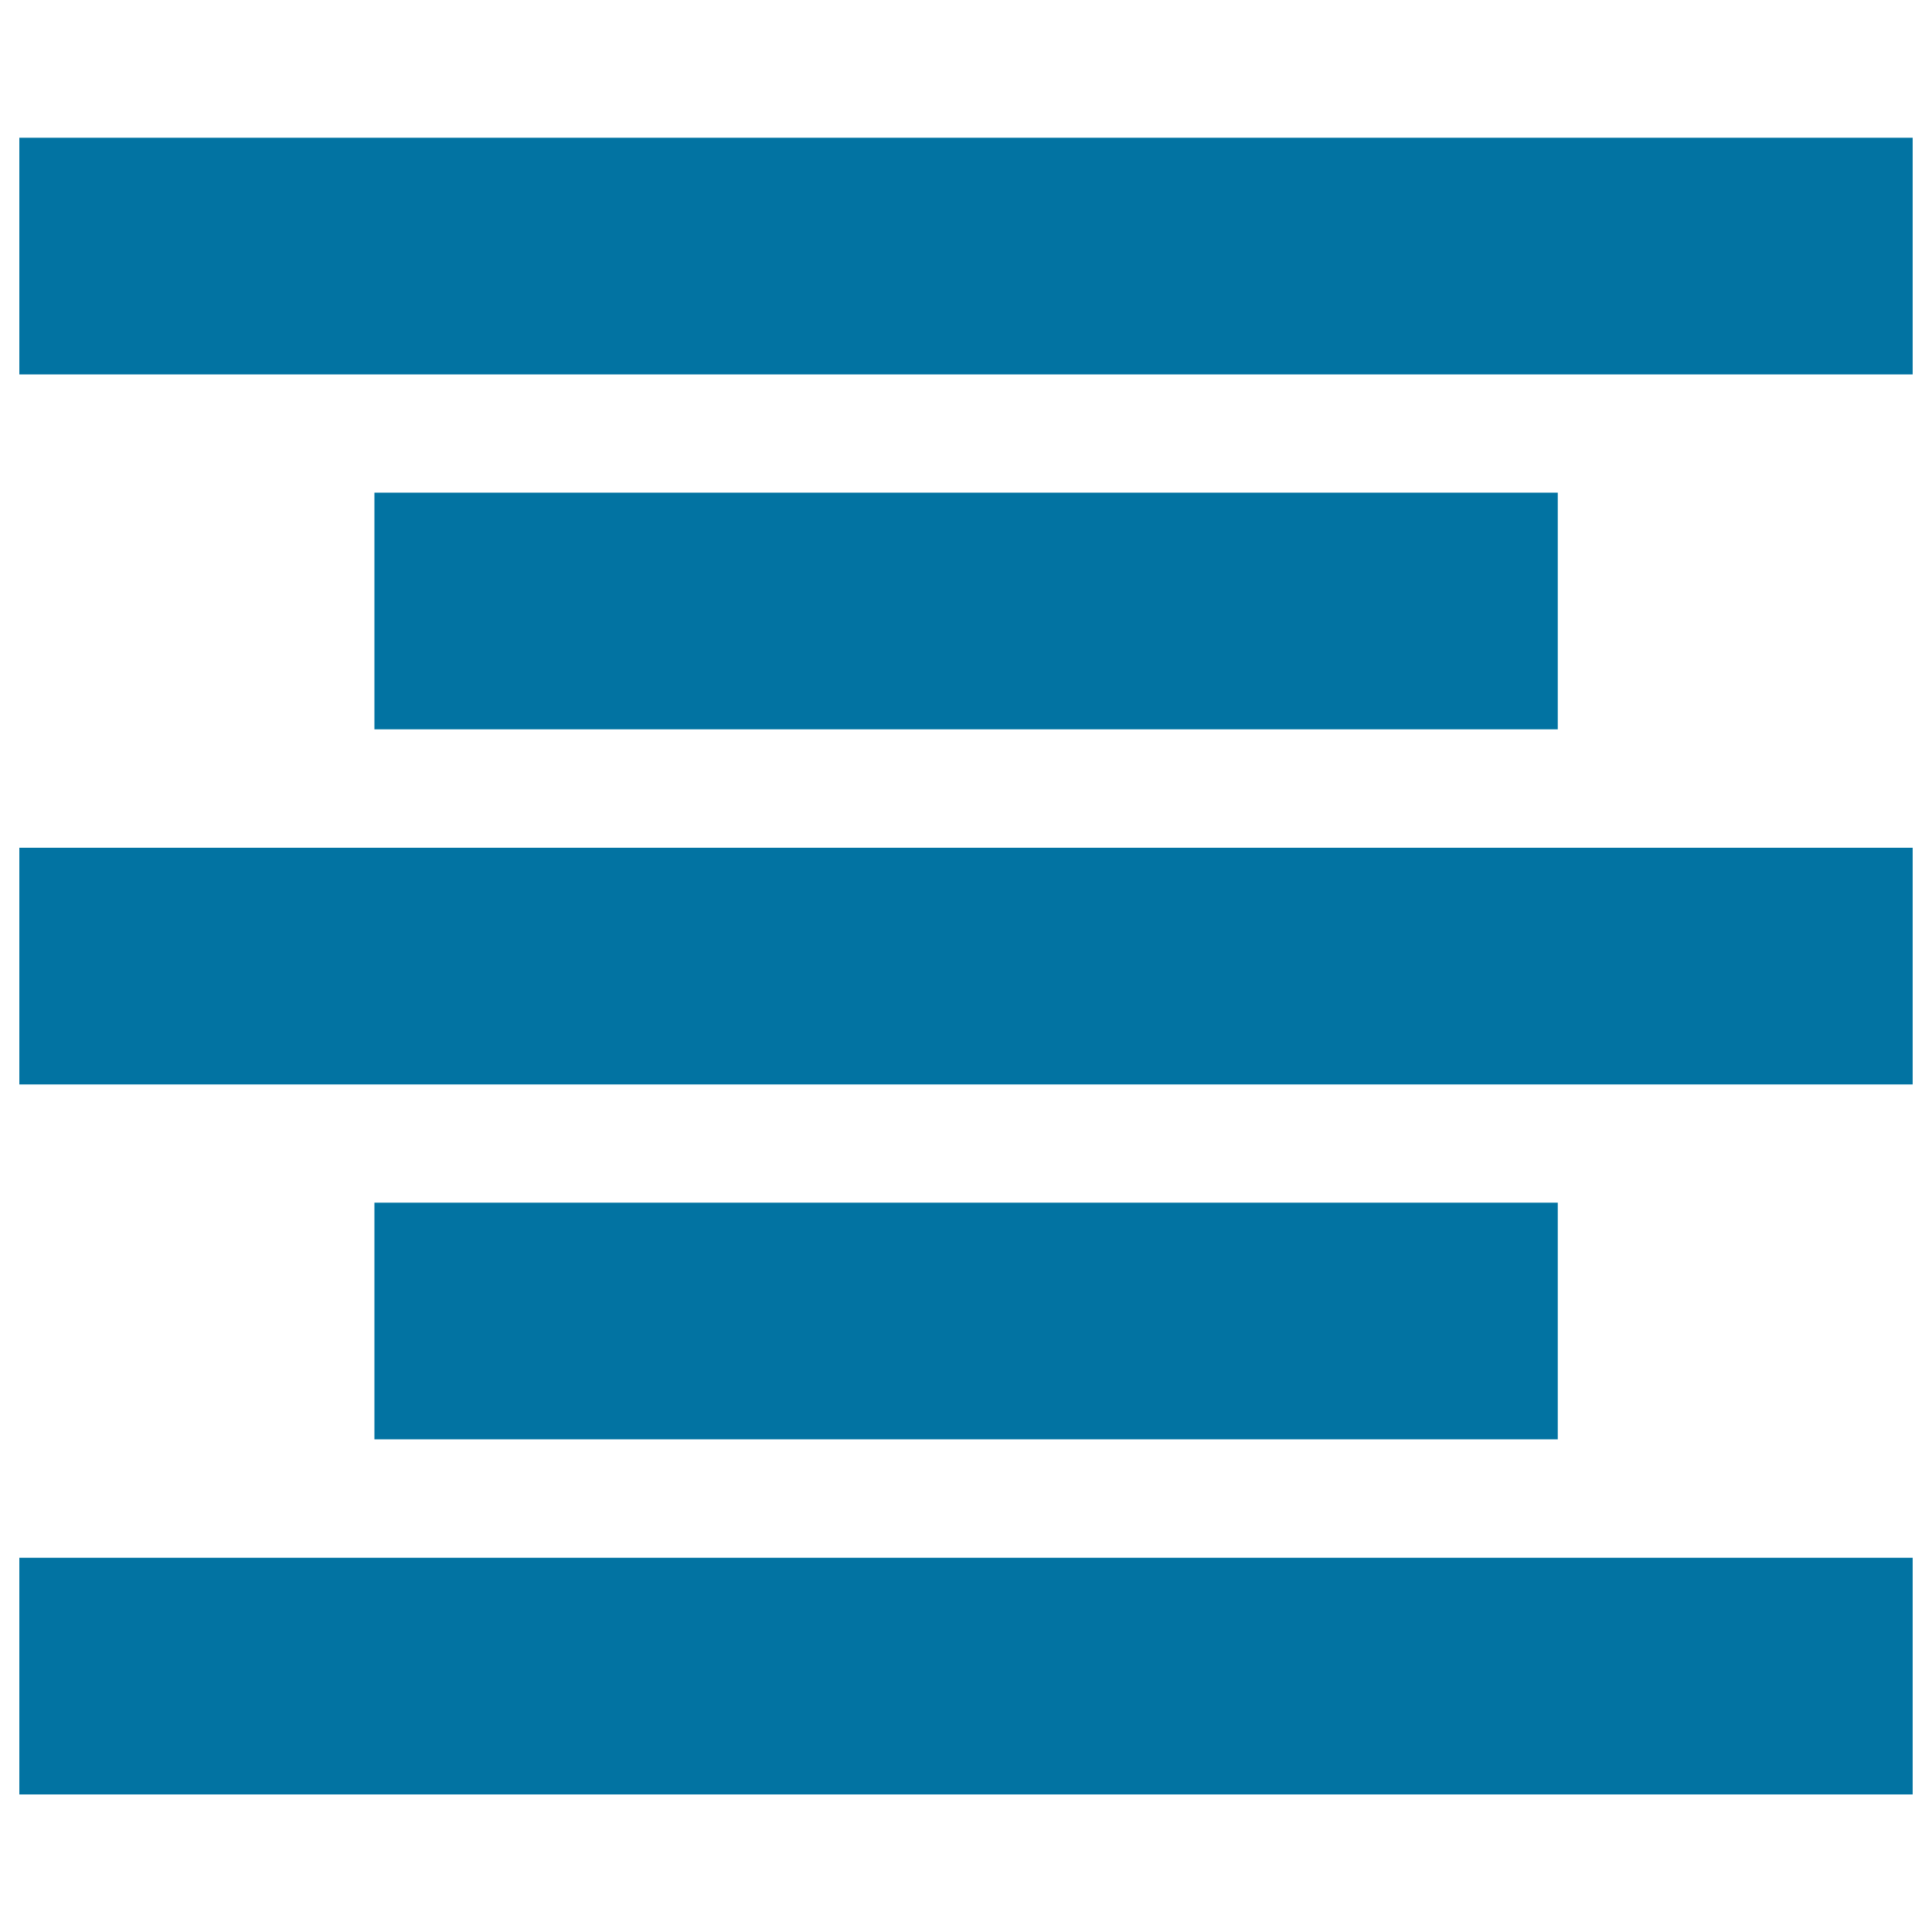
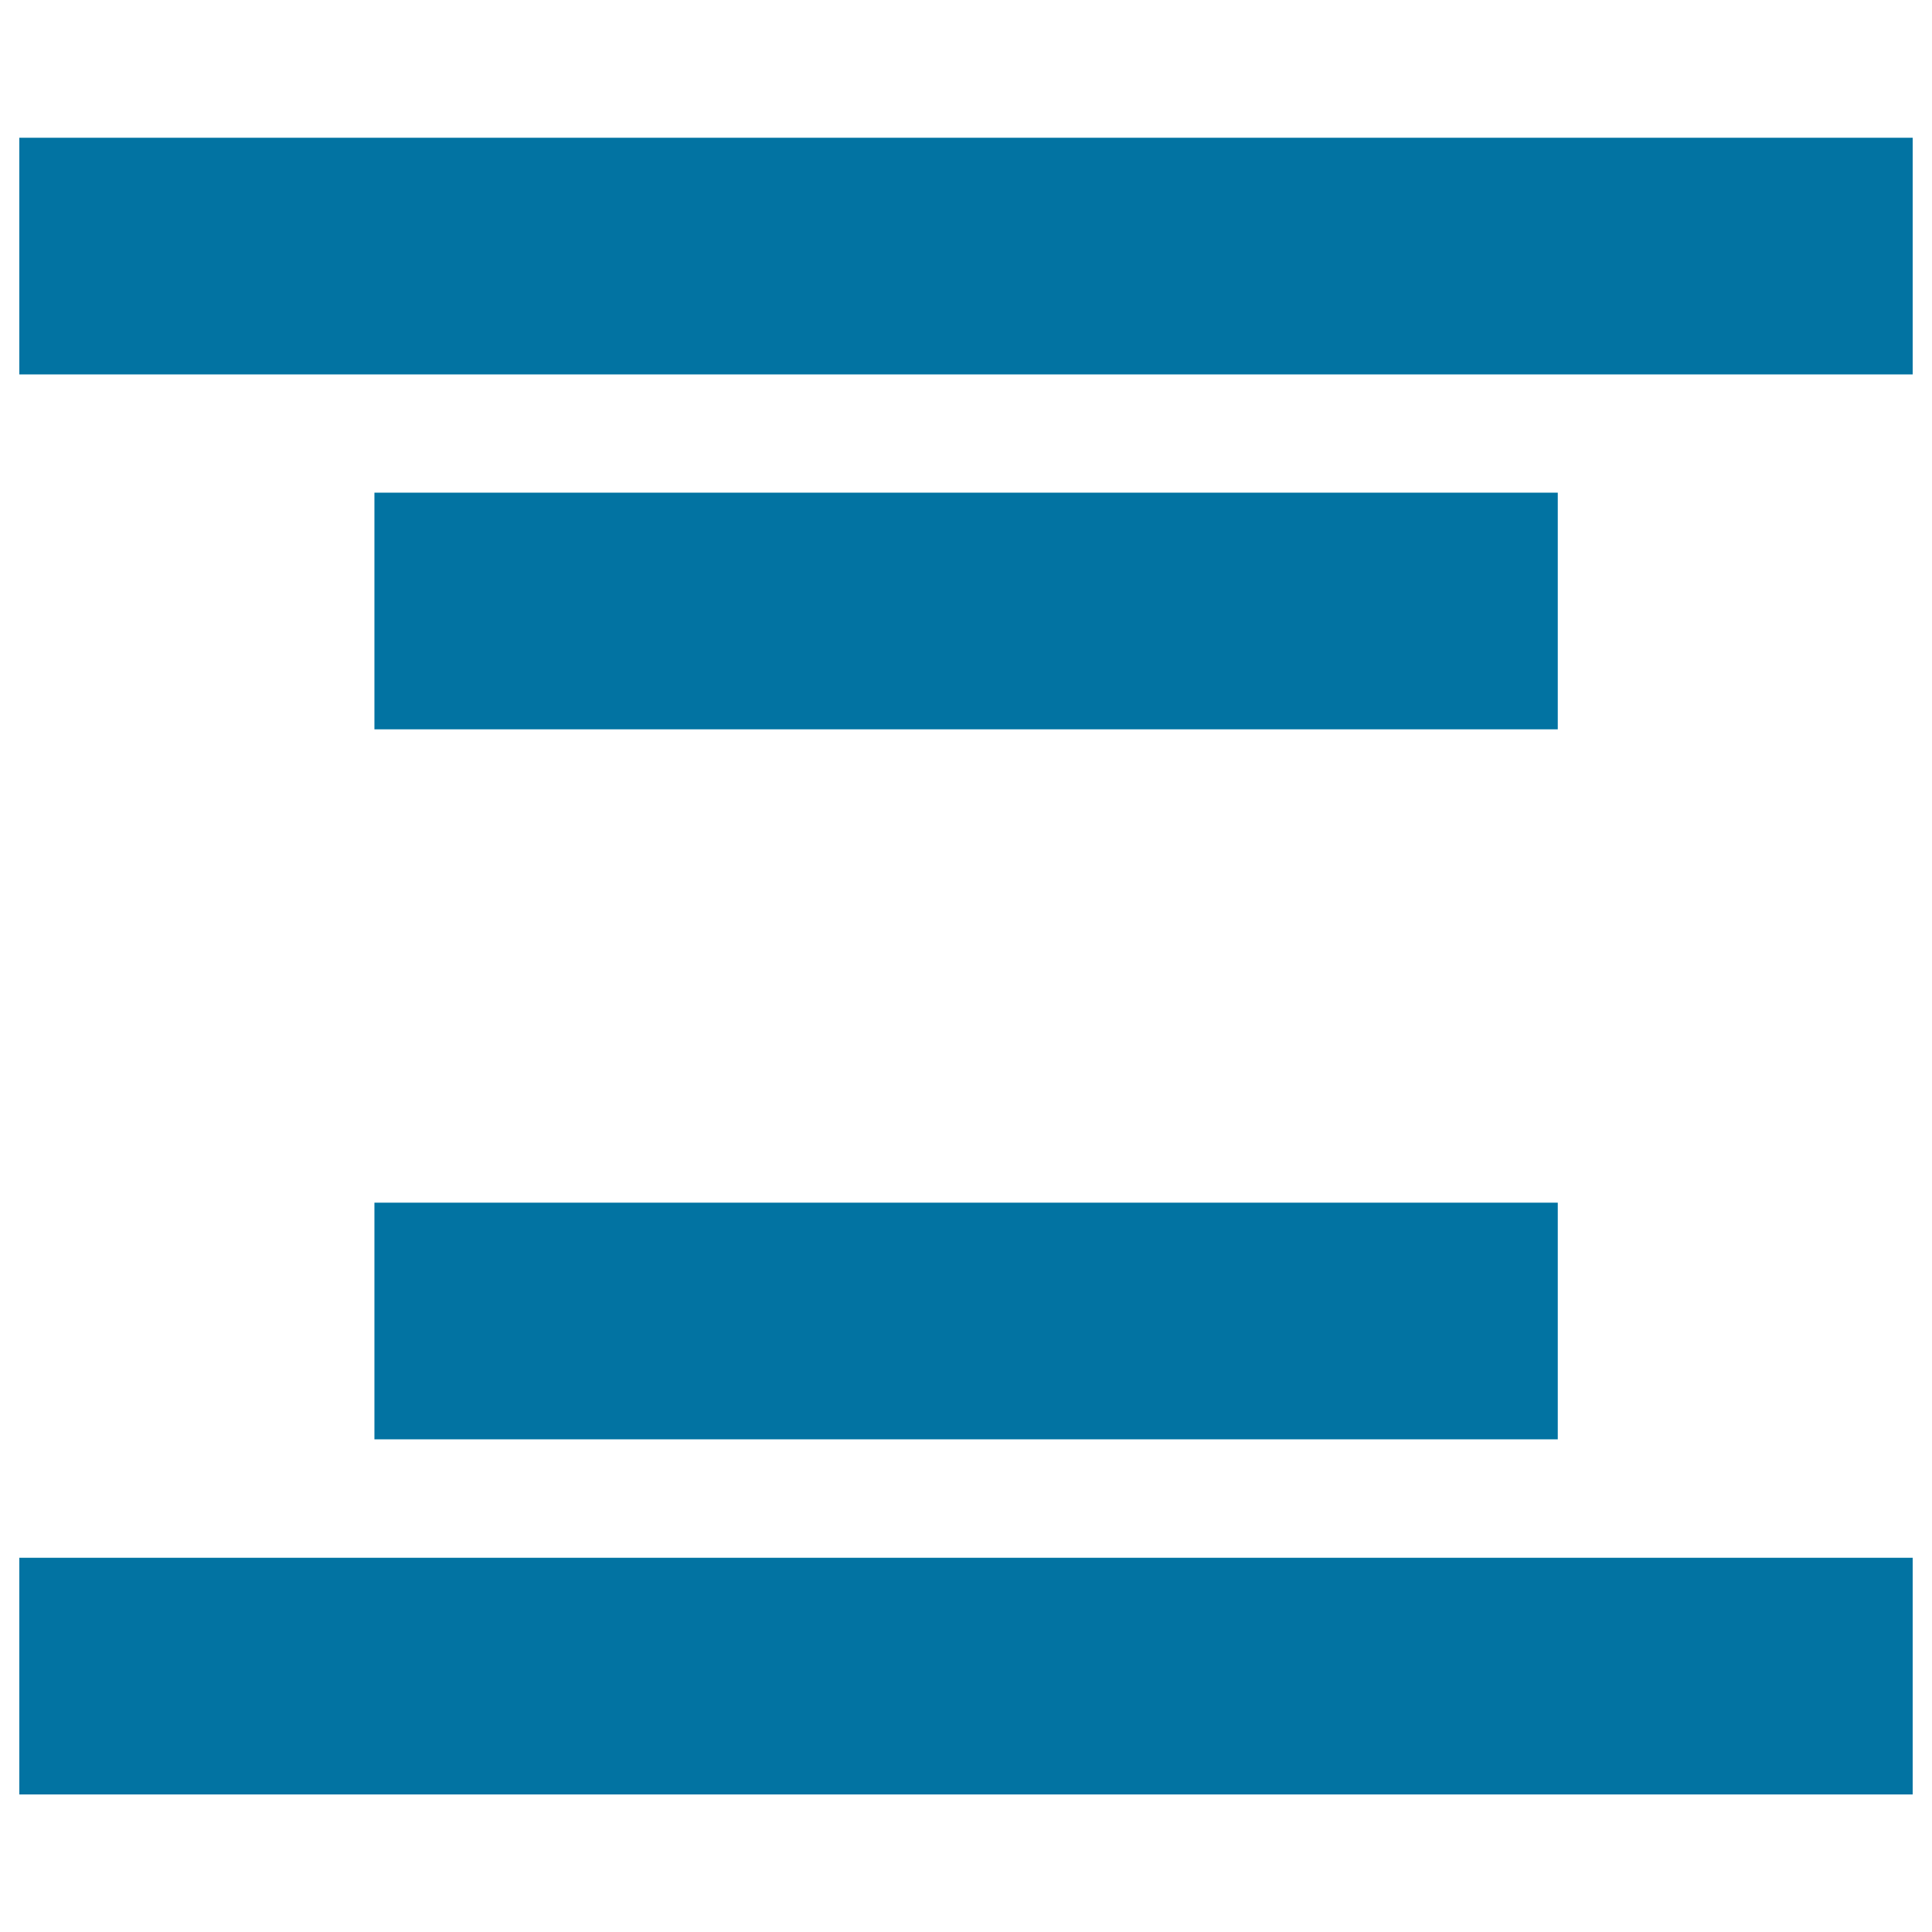
<svg xmlns="http://www.w3.org/2000/svg" viewBox="0 0 1000 1000" style="fill:#0273a2">
  <title>Center Paragraph SVG icon</title>
  <g>
-     <path d="M10,71.3h980v122.5H10V71.3z M193.8,255h612.5v122.5H193.8V255z M193.8,622.5h612.5V745H193.8V622.5z M10,438.8h980v122.5H10V438.8z M10,806.3h980v122.5H10V806.3z" />
+     <path d="M10,71.3h980v122.5H10V71.3z M193.8,255h612.5v122.5H193.8V255z M193.8,622.5h612.5V745H193.8V622.5z M10,438.8h980H10V438.8z M10,806.3h980v122.5H10V806.3z" />
  </g>
</svg>